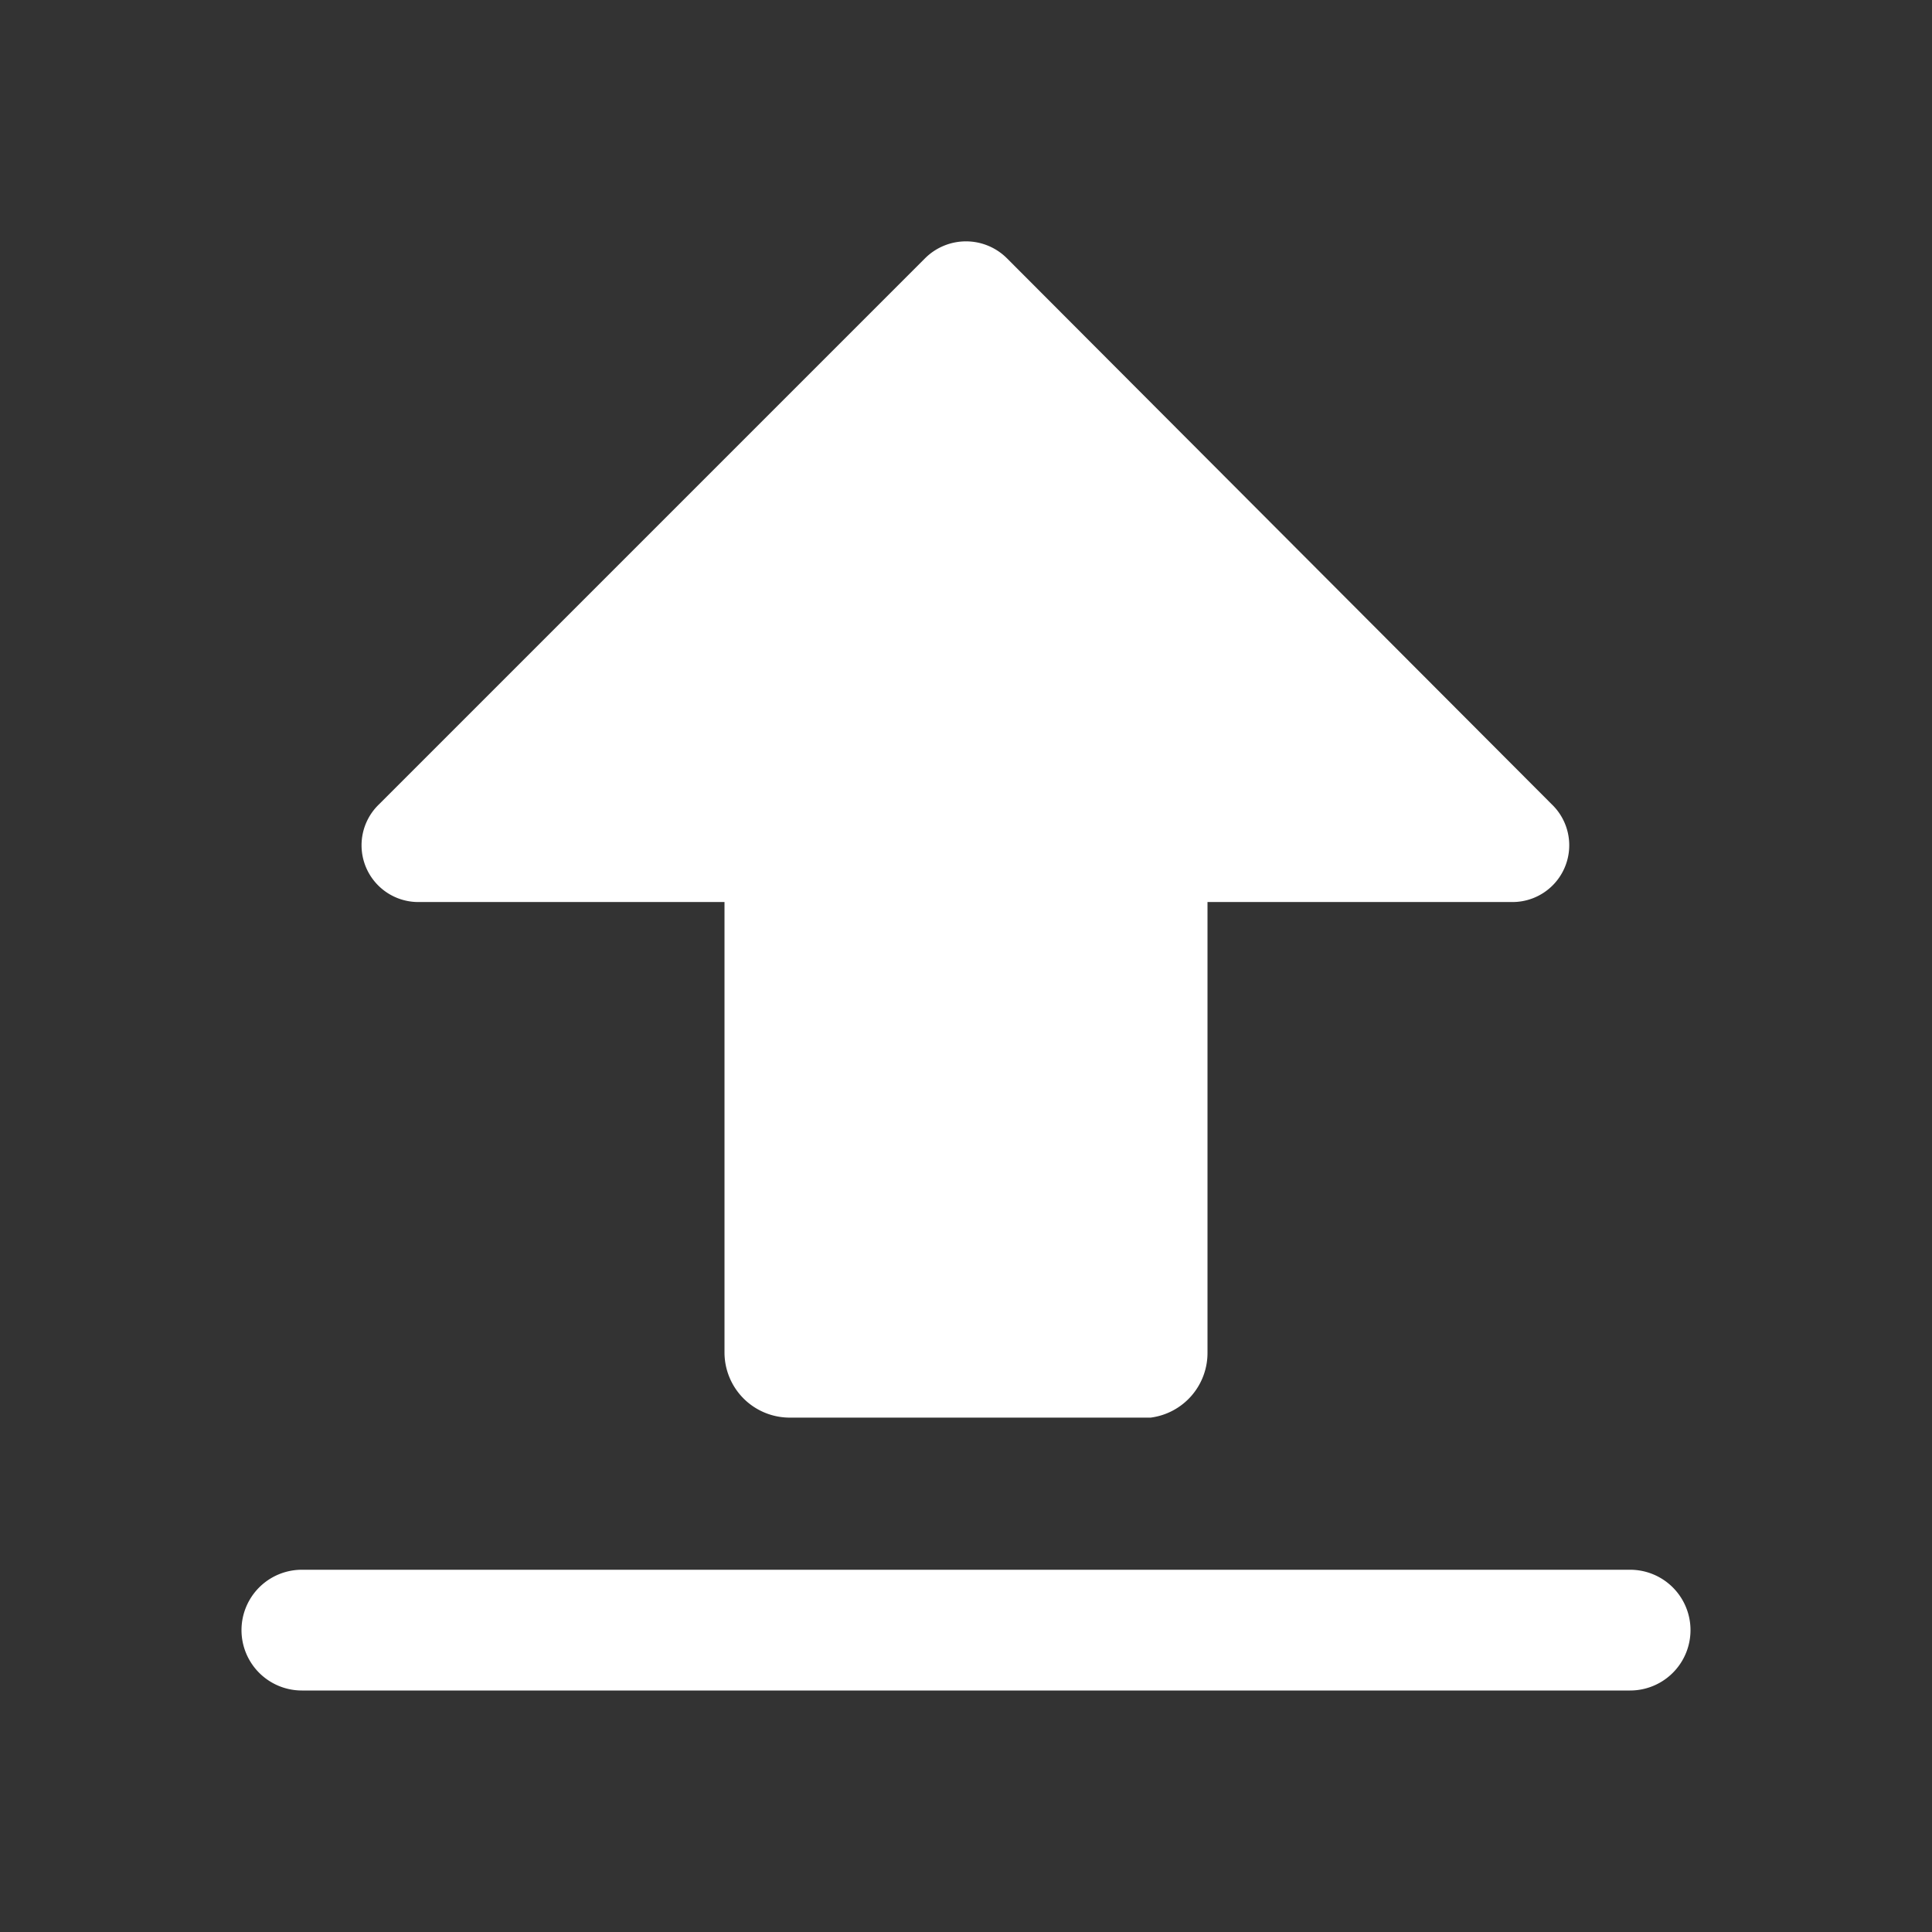
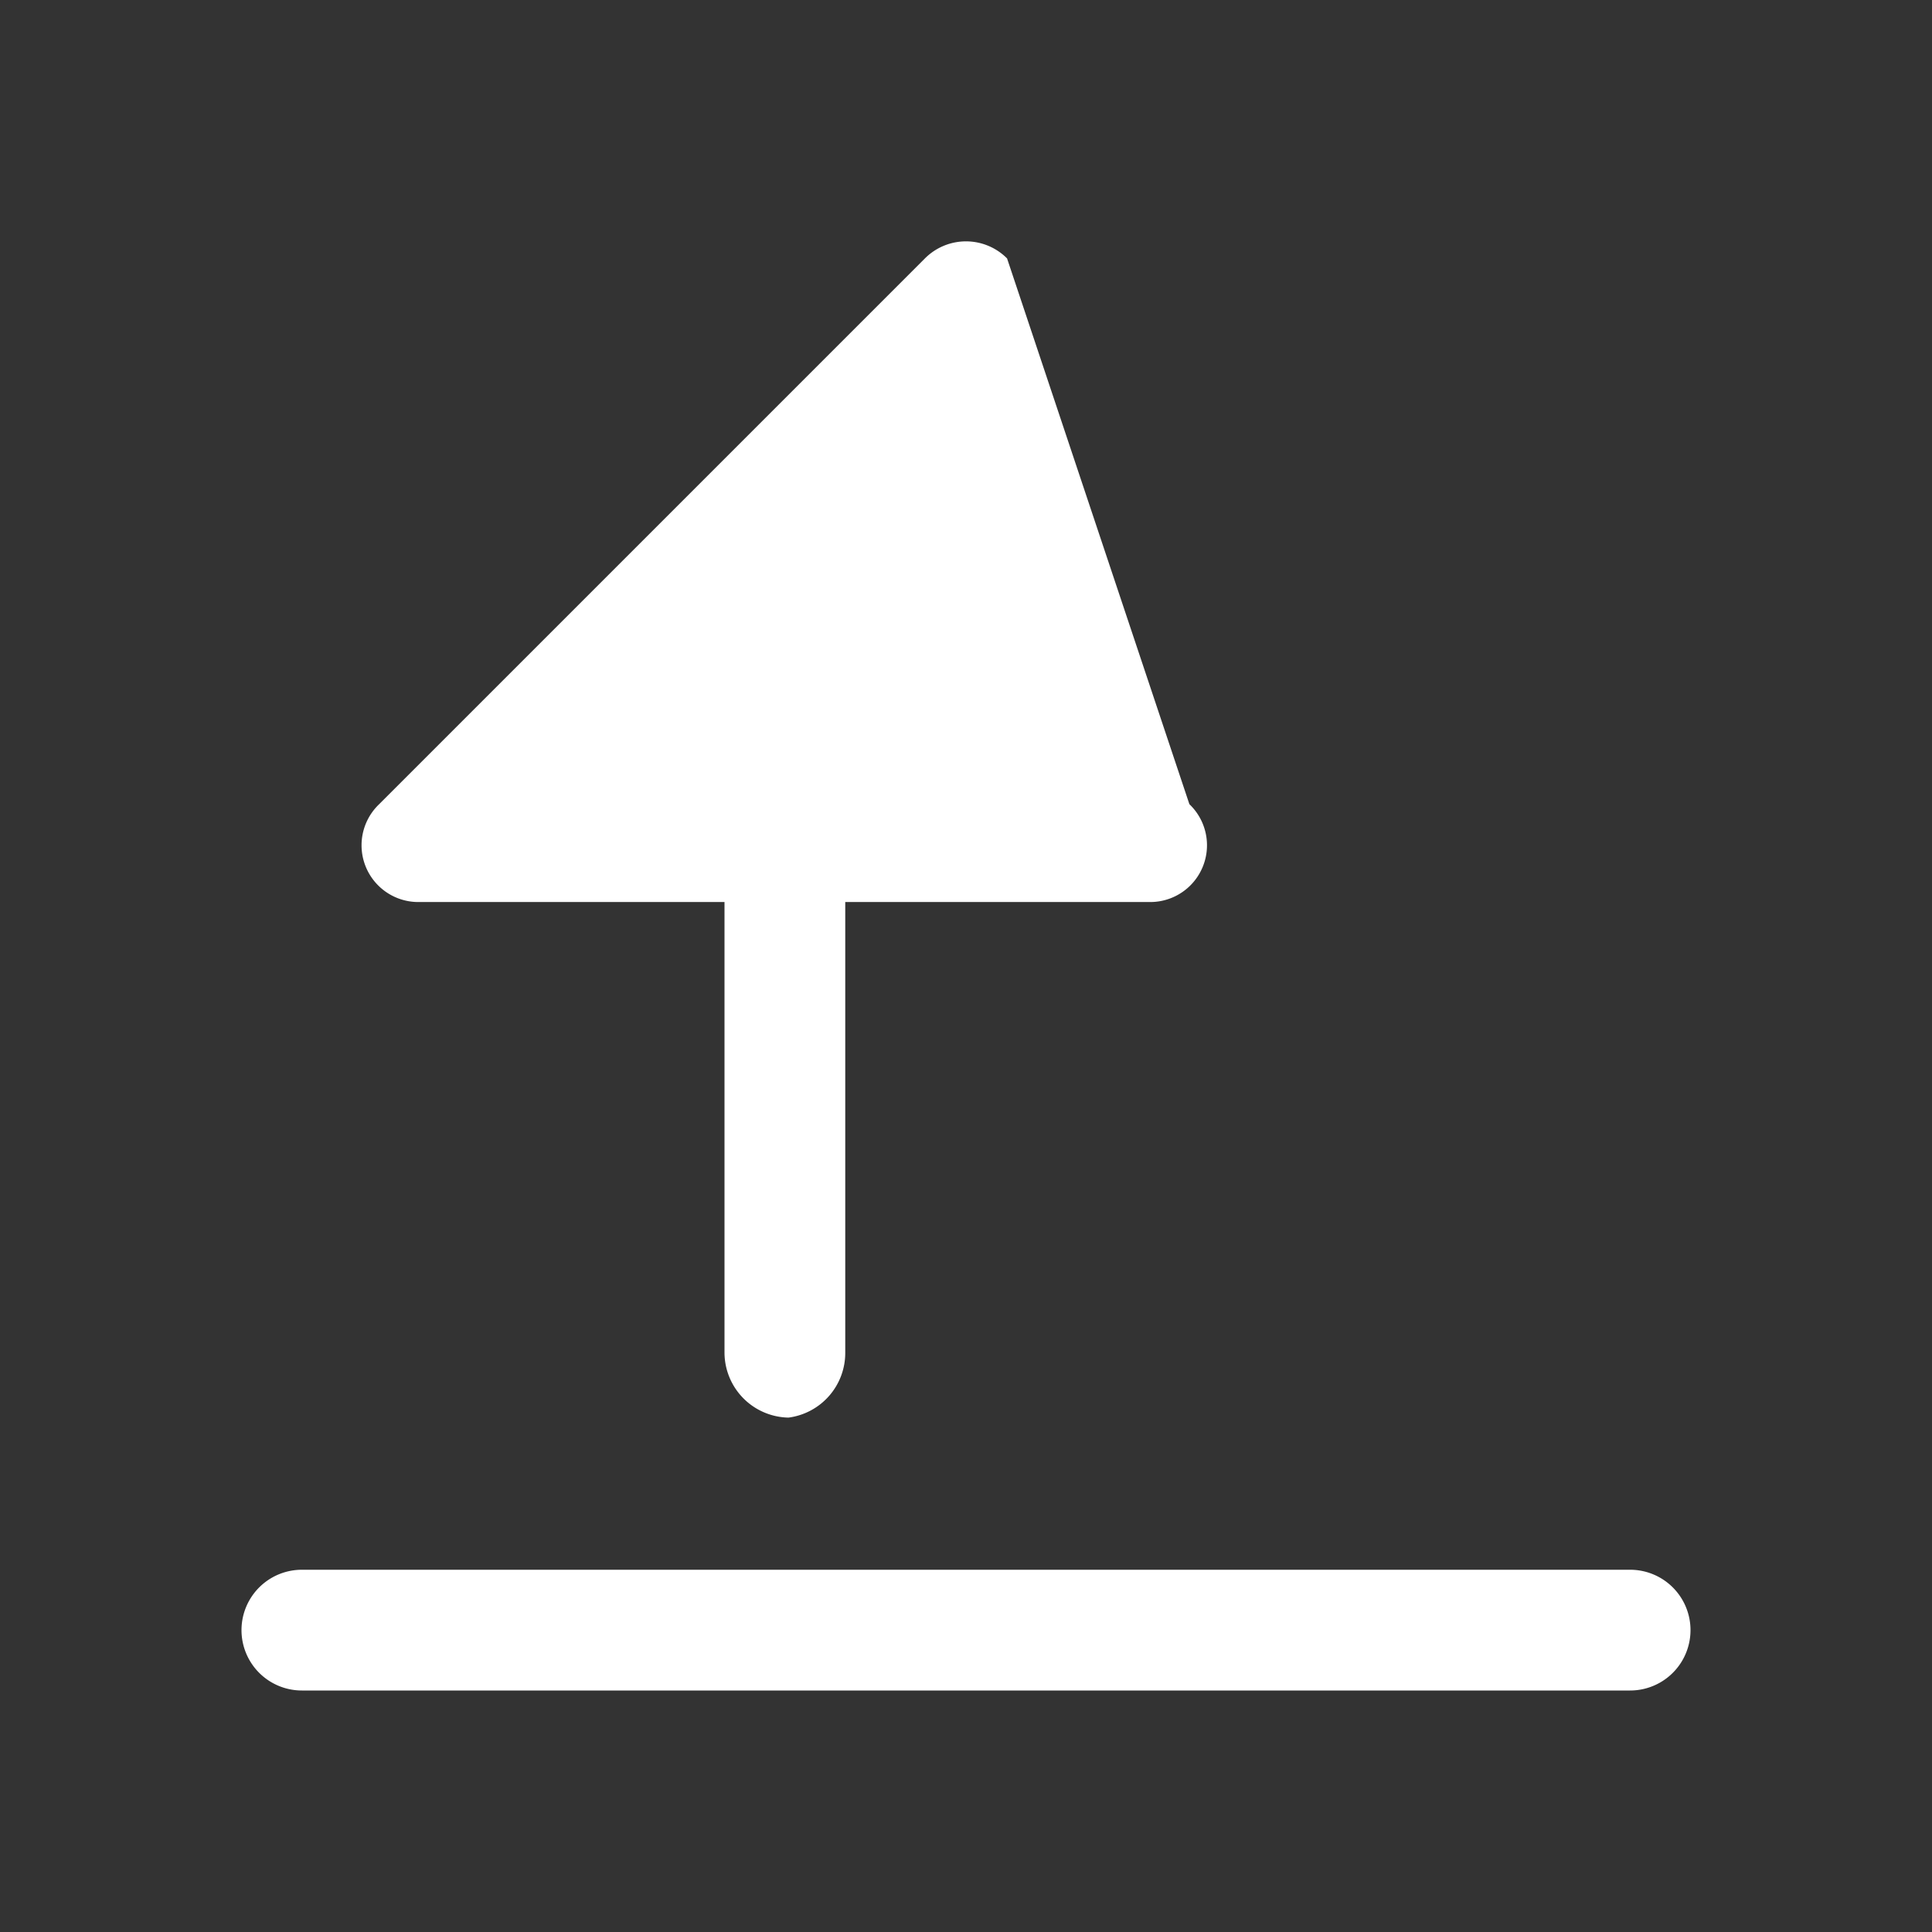
<svg xmlns="http://www.w3.org/2000/svg" t="1711780230649" class="icon" viewBox="0 0 1024 1024" version="1.1" p-id="338219" width="128" height="128">
  <rect x="0" y="0" width="1024" height="1024" fill="#333333" stroke="none" />
-   <path d="M864 832h-704a32 32 0 0 0 0 64h704a32 32 0 0 0 0-64zM222.72 478.08H384v238.72a34.56 34.56 0 0 0 33.92 34.56h192a34.56 34.56 0 0 0 30.08-34.56V478.08h160.64a30.08 30.08 0 0 0 21.76-51.84L533.76 136.96a30.72 30.72 0 0 0-43.52 0L200.96 426.24a30.08 30.08 0 0 0 21.76 51.84z" p-id="338220" fill="#ffffff" />
+   <path d="M864 832h-704a32 32 0 0 0 0 64h704a32 32 0 0 0 0-64zM222.72 478.08H384v238.72a34.56 34.56 0 0 0 33.92 34.56a34.56 34.56 0 0 0 30.08-34.56V478.08h160.64a30.08 30.08 0 0 0 21.76-51.84L533.76 136.96a30.72 30.72 0 0 0-43.52 0L200.96 426.24a30.08 30.08 0 0 0 21.76 51.84z" p-id="338220" fill="#ffffff" />
</svg>